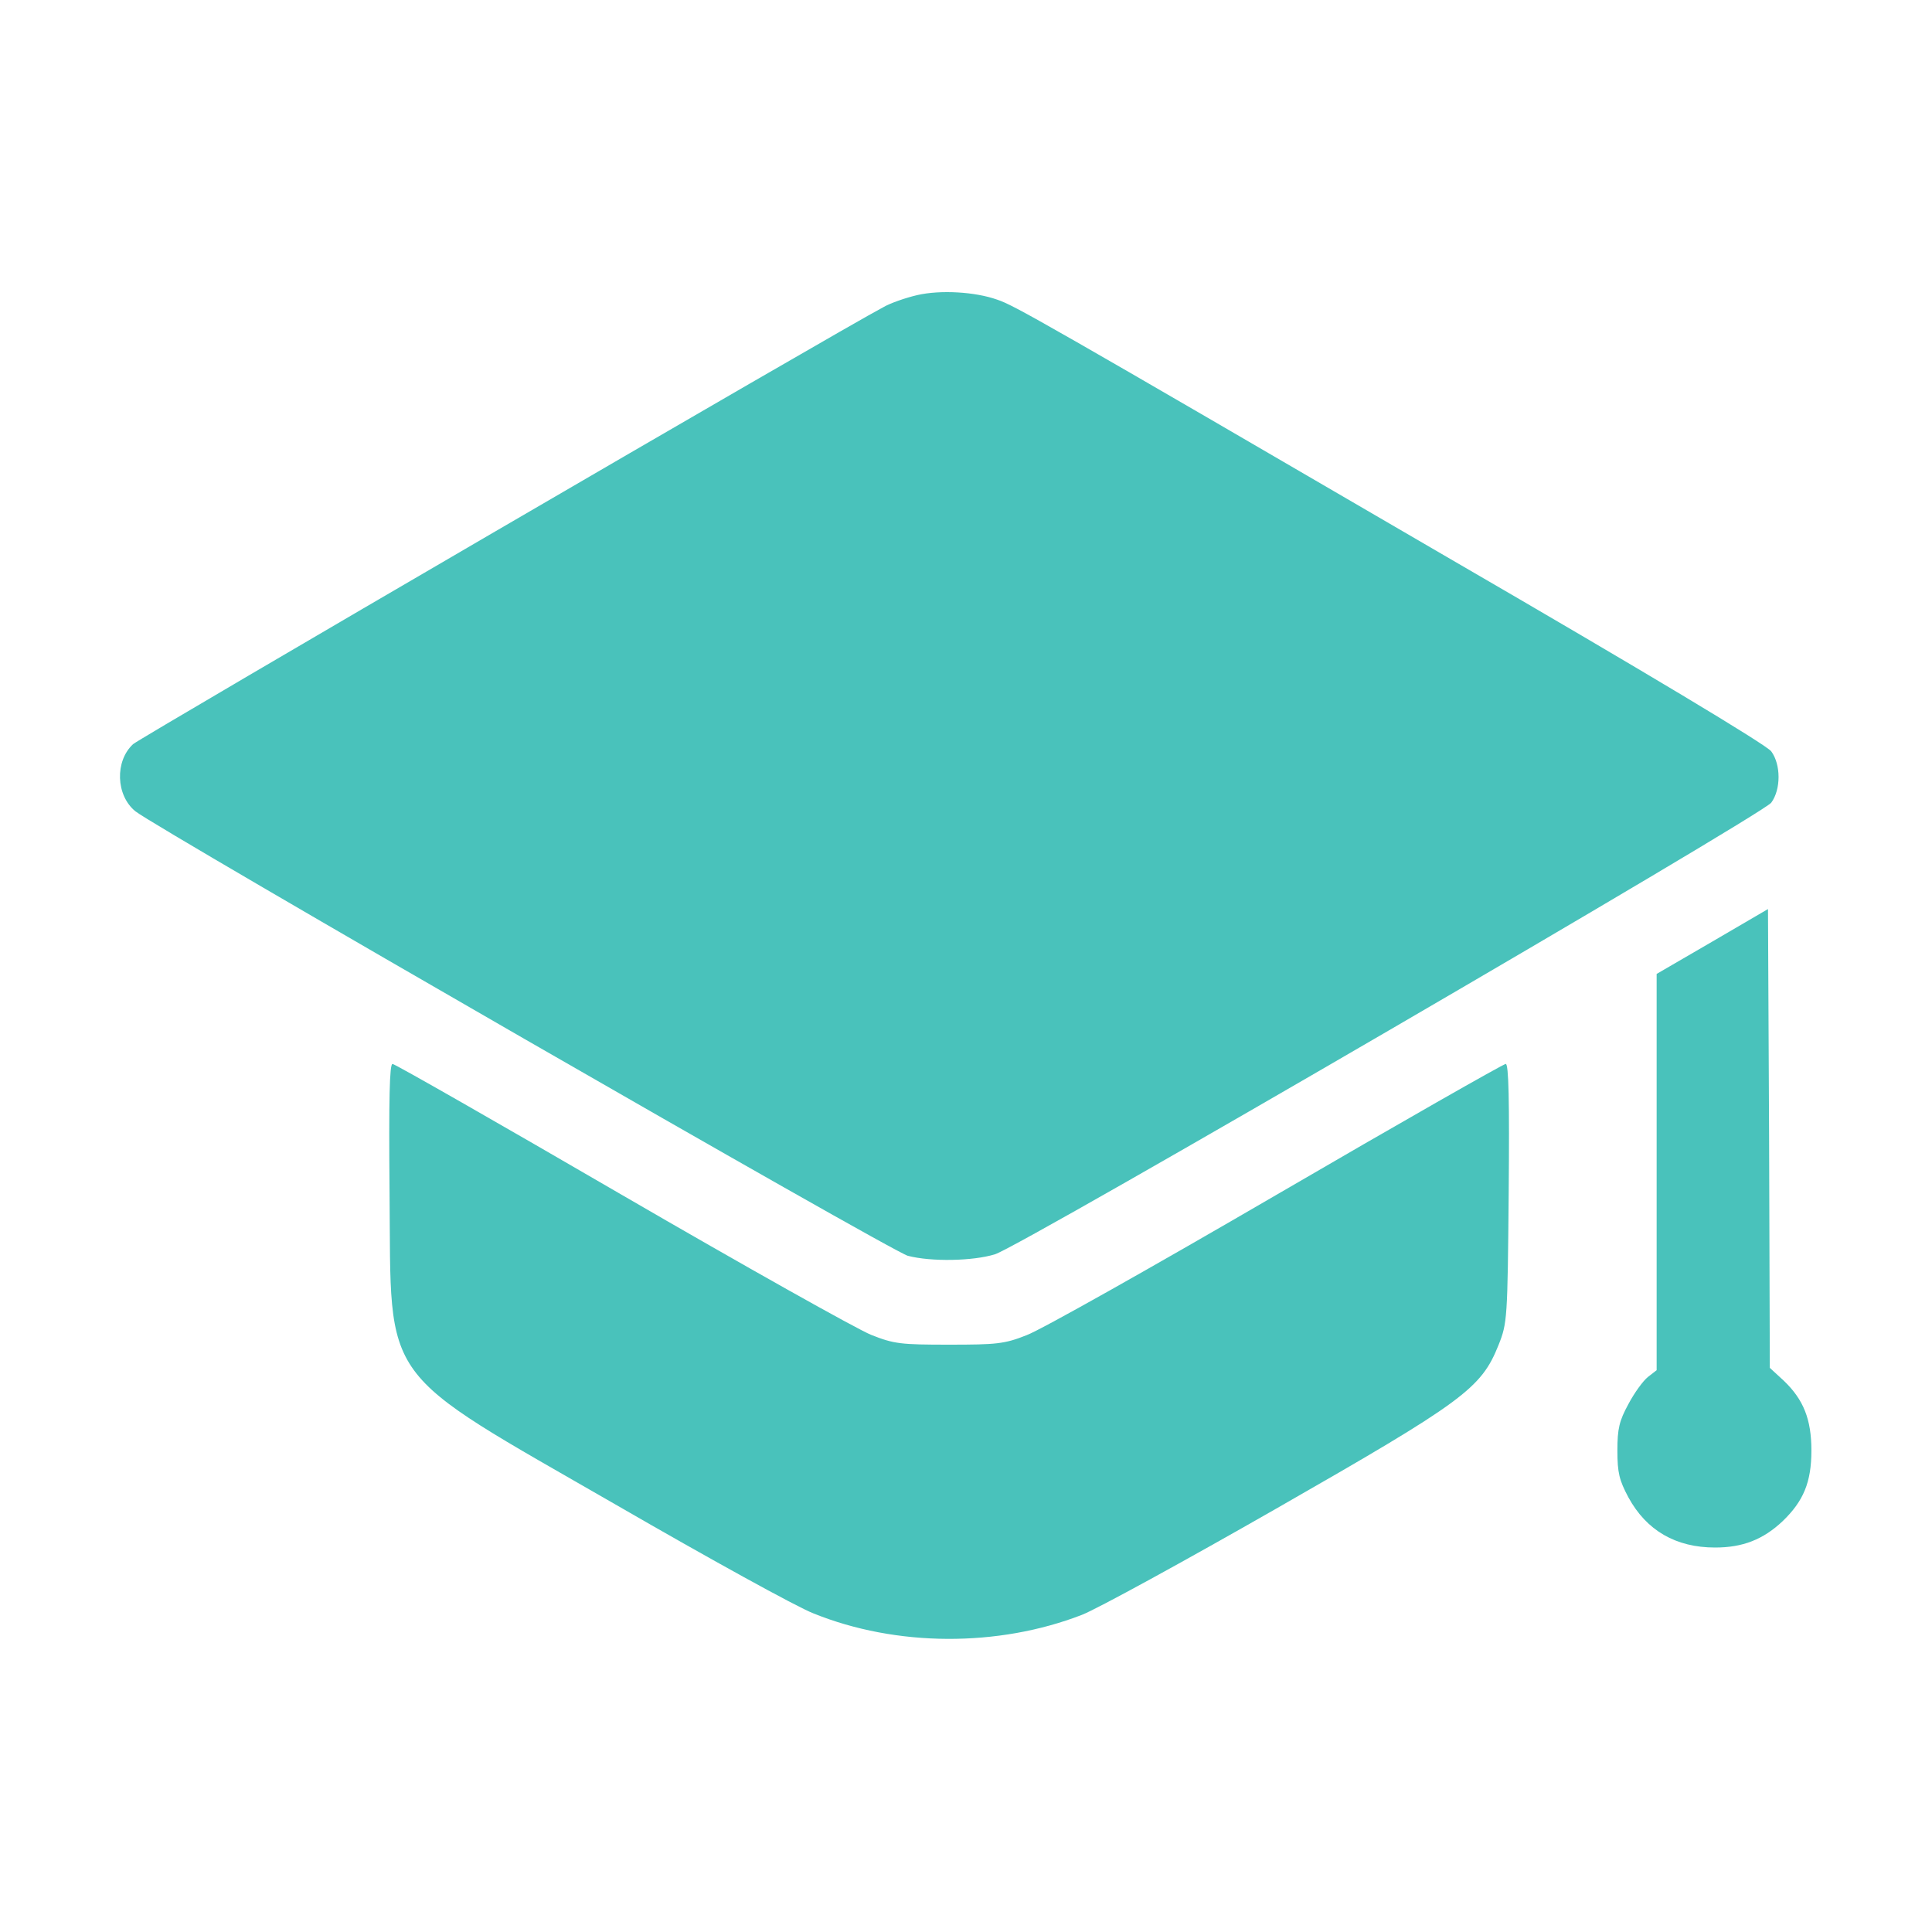
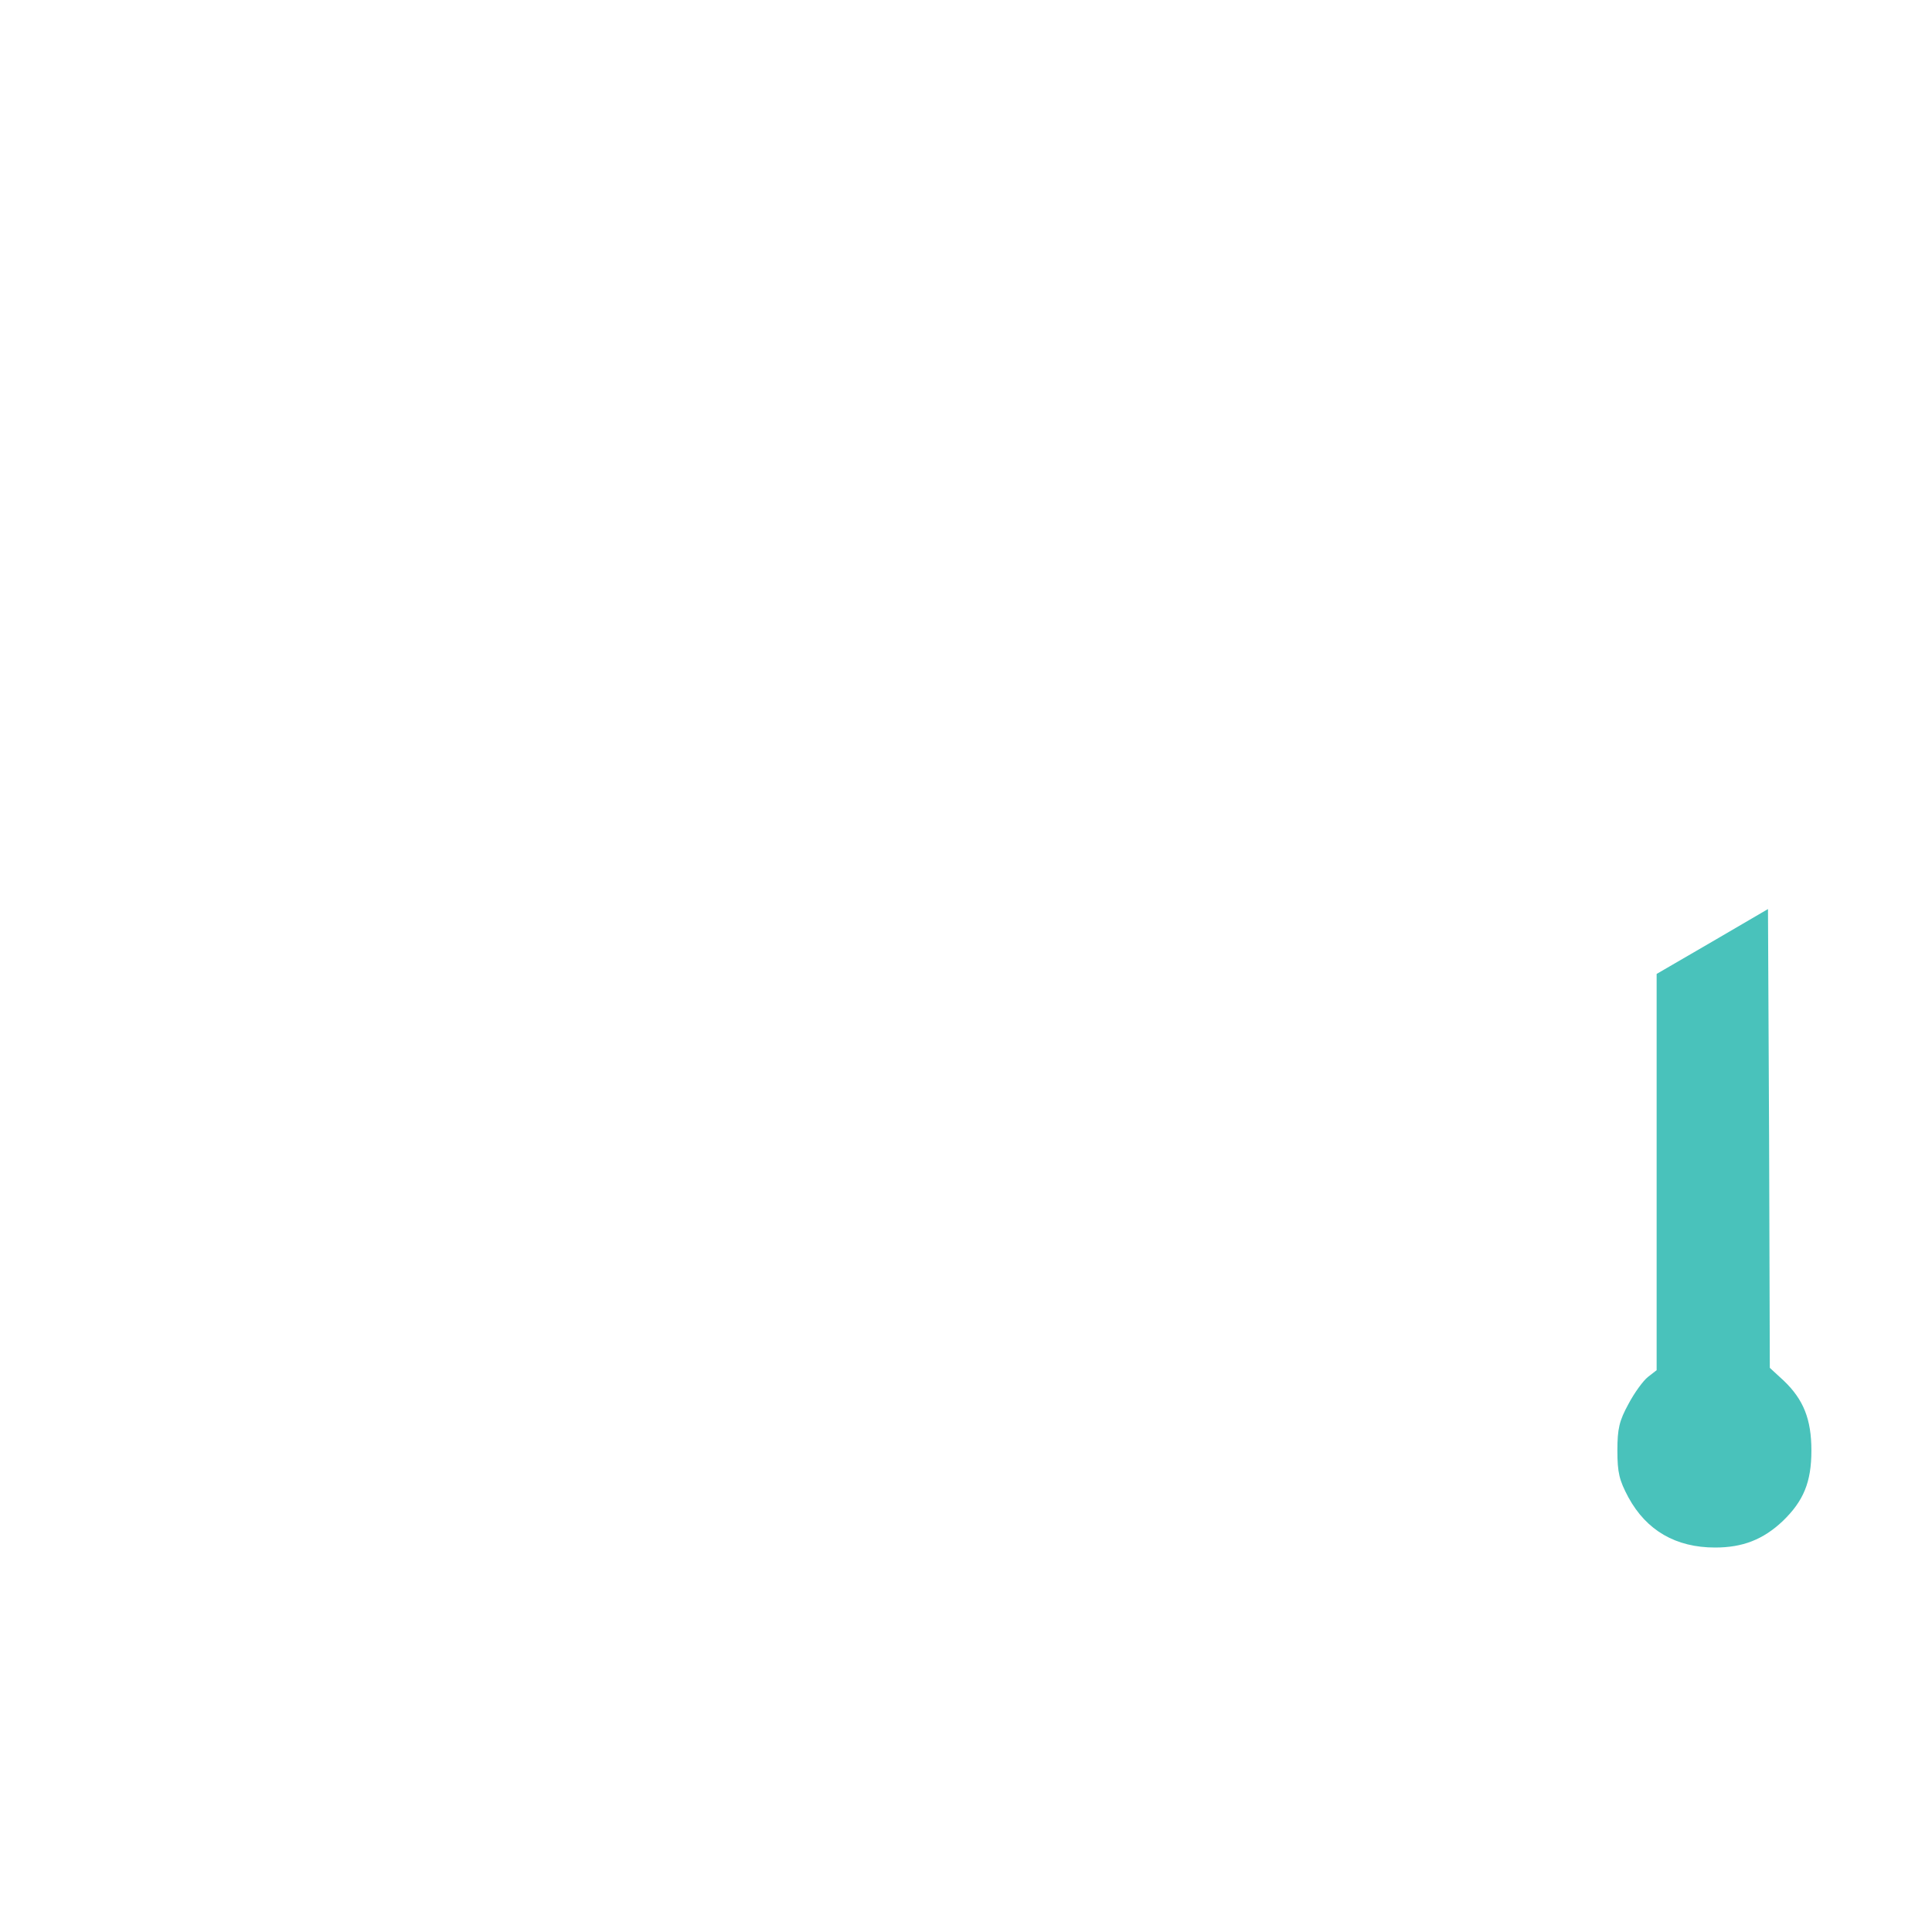
<svg xmlns="http://www.w3.org/2000/svg" width="19" height="19" viewBox="0 0 19 19" fill="none">
-   <path d="M9.021 2.902C8.909 2.928 8.757 2.98 8.687 3.021C8.275 3.236 1.38 7.255 1.309 7.318C1.128 7.485 1.139 7.823 1.332 7.979C1.558 8.157 8.776 12.313 8.928 12.35C9.158 12.41 9.57 12.402 9.785 12.335C10.034 12.261 17.326 8.016 17.419 7.894C17.515 7.764 17.515 7.519 17.419 7.389C17.374 7.326 16.168 6.602 14.268 5.5C10.204 3.132 9.974 3.003 9.807 2.947C9.588 2.869 9.247 2.85 9.021 2.902Z" fill="#49C2BB" />
-   <path d="M16.841 9.259L16.292 9.578V11.526V13.475L16.207 13.541C16.159 13.579 16.073 13.697 16.014 13.809C15.925 13.972 15.906 14.05 15.906 14.265C15.906 14.484 15.925 14.558 16.014 14.725C16.192 15.052 16.481 15.219 16.867 15.219C17.138 15.219 17.339 15.141 17.532 14.959C17.736 14.762 17.814 14.577 17.814 14.265C17.814 13.957 17.736 13.764 17.543 13.579L17.405 13.452L17.398 11.196L17.387 8.94L16.841 9.259Z" fill="#49C2BB" />
-   <path d="M3.831 11.732C3.849 13.643 3.705 13.443 6.069 14.805C6.967 15.324 7.835 15.803 7.998 15.866C8.815 16.197 9.817 16.2 10.64 15.881C10.785 15.825 11.646 15.354 12.548 14.838C14.396 13.781 14.566 13.655 14.737 13.228C14.823 13.012 14.826 12.972 14.837 11.732C14.845 10.819 14.837 10.463 14.808 10.463C14.786 10.463 13.769 11.042 12.552 11.751C11.334 12.46 10.229 13.083 10.095 13.131C9.88 13.217 9.798 13.224 9.334 13.224C8.859 13.224 8.792 13.217 8.566 13.127C8.429 13.072 7.323 12.452 6.109 11.747C4.896 11.042 3.883 10.463 3.86 10.463C3.831 10.463 3.823 10.805 3.831 11.732Z" fill="#49C2BB" />
+   <path d="M16.841 9.259L16.292 9.578V11.526V13.475L16.207 13.541C16.159 13.579 16.073 13.697 16.014 13.809C15.925 13.972 15.906 14.05 15.906 14.265C15.906 14.484 15.925 14.558 16.014 14.725C16.192 15.052 16.481 15.219 16.867 15.219C17.138 15.219 17.339 15.141 17.532 14.959C17.736 14.762 17.814 14.577 17.814 14.265C17.814 13.957 17.736 13.764 17.543 13.579L17.405 13.452L17.398 11.196L17.387 8.94Z" fill="#49C2BB" />
</svg>